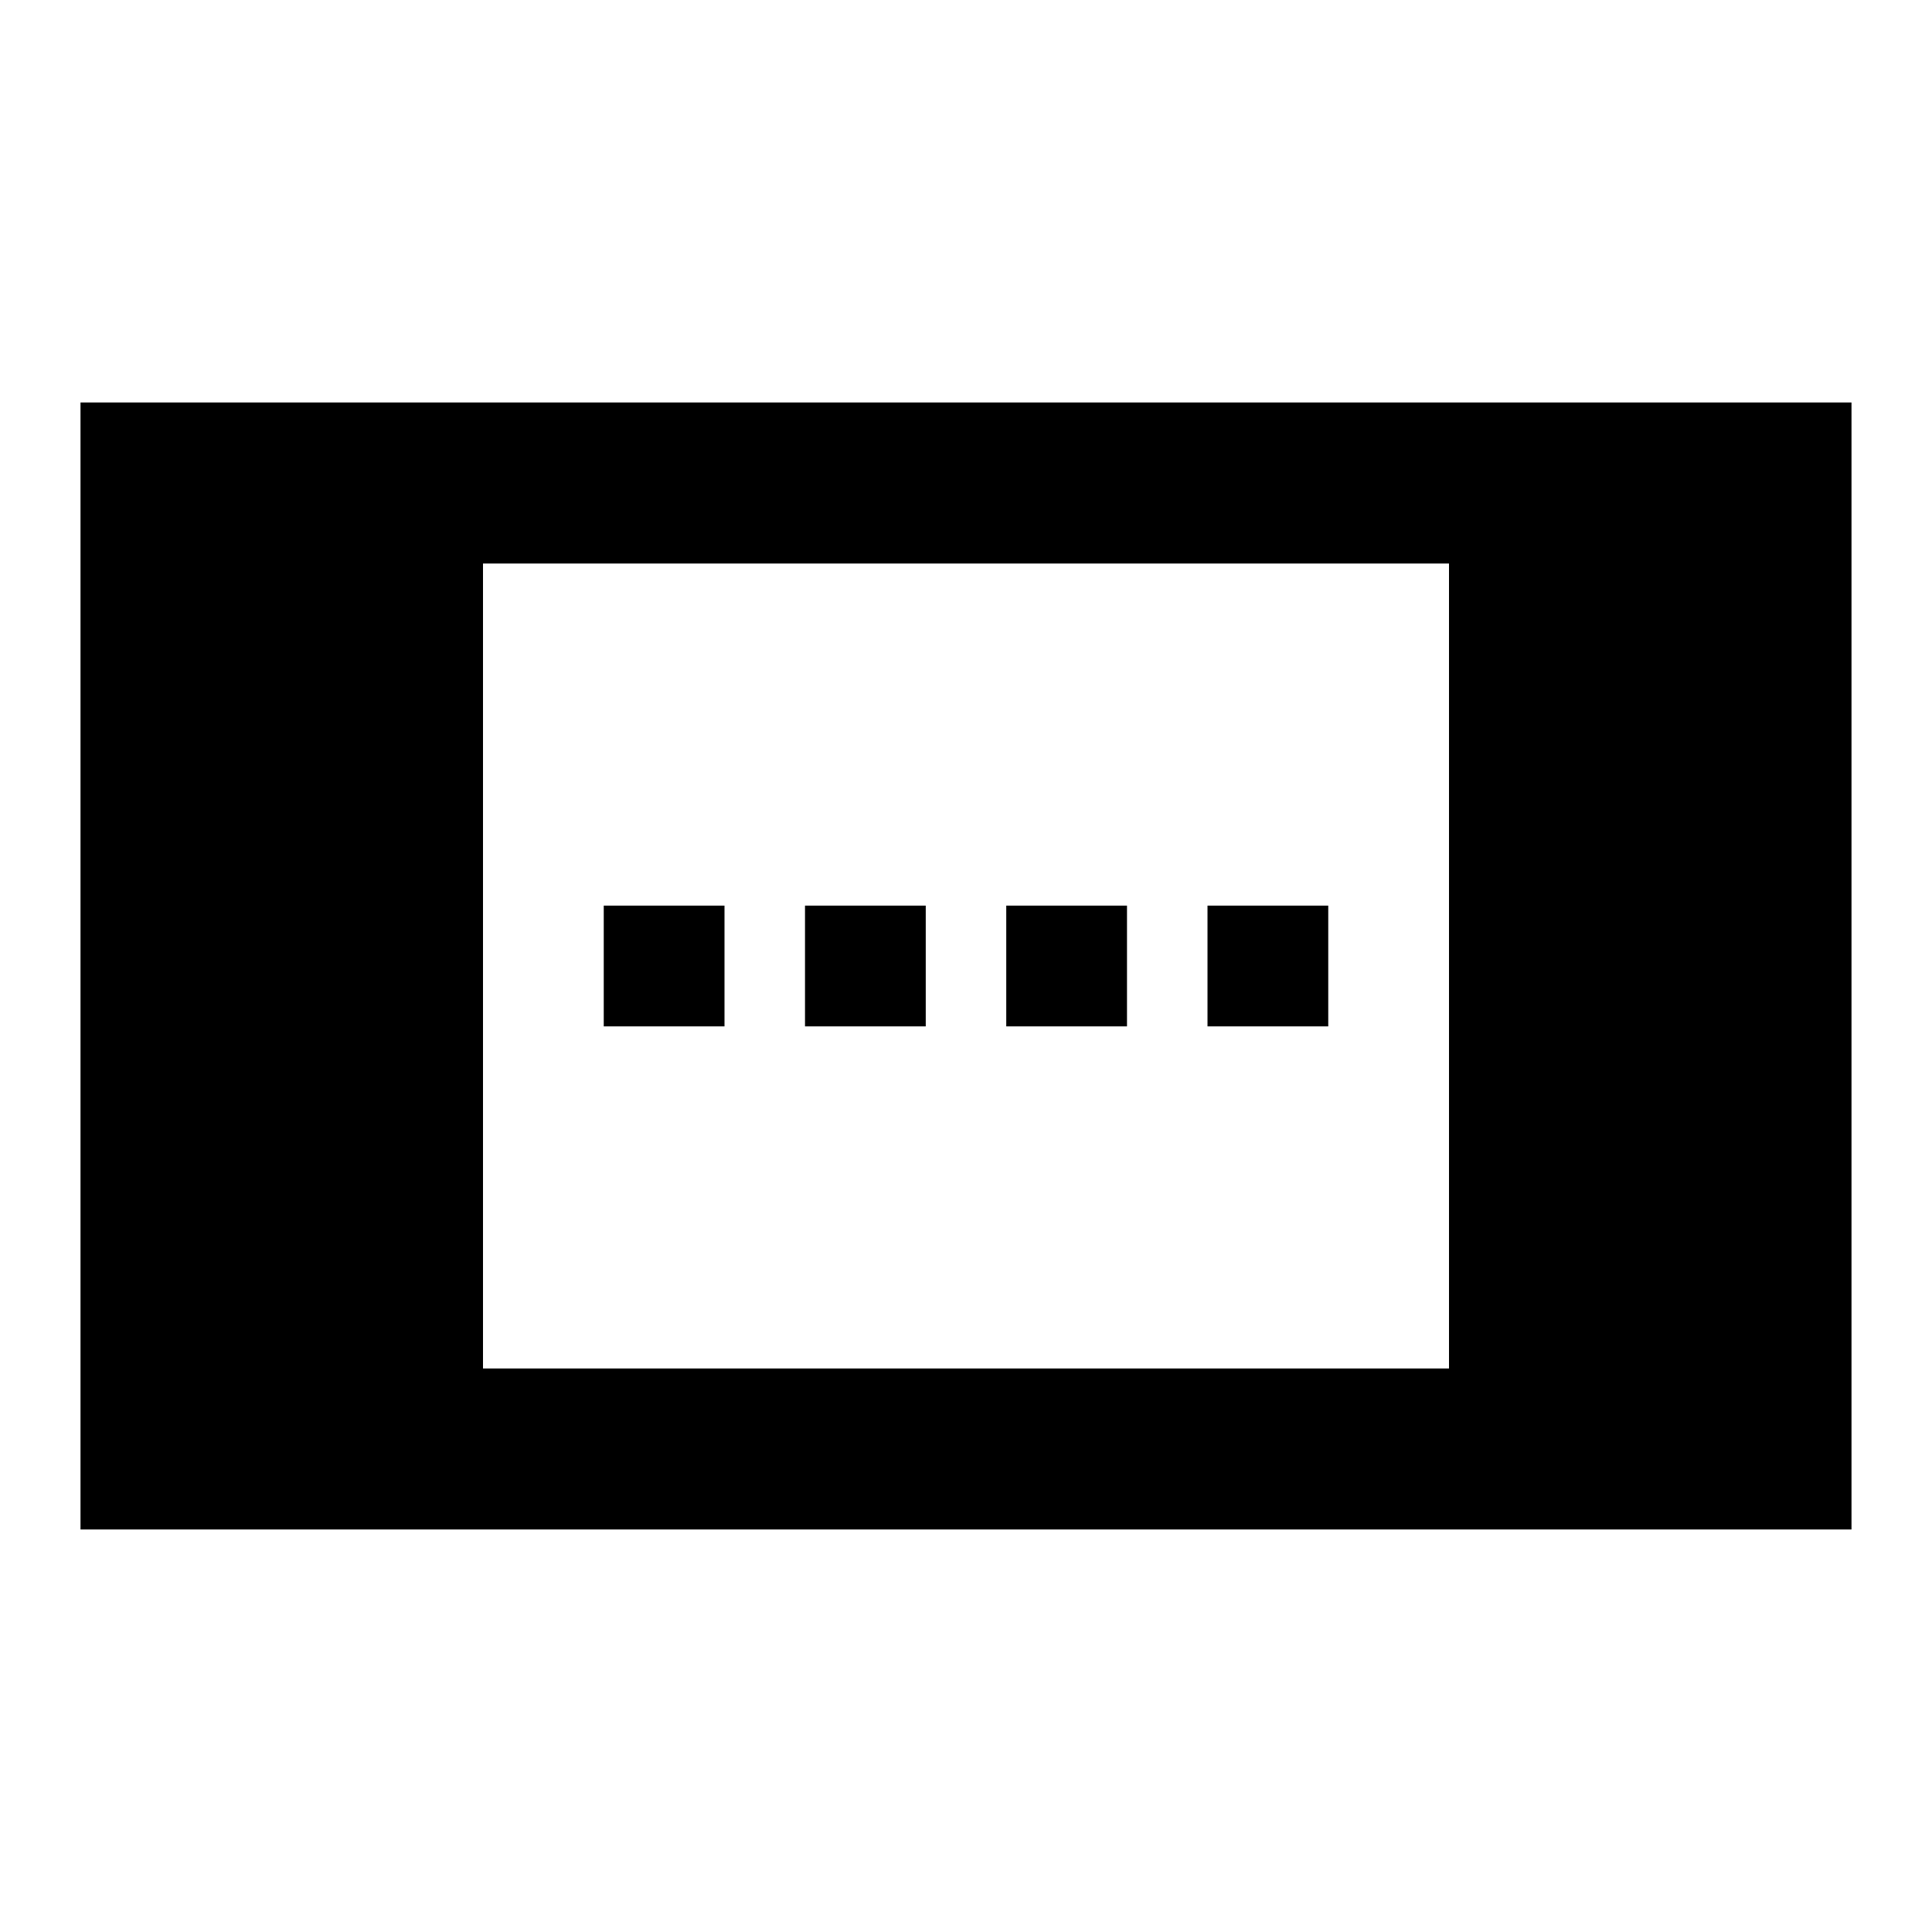
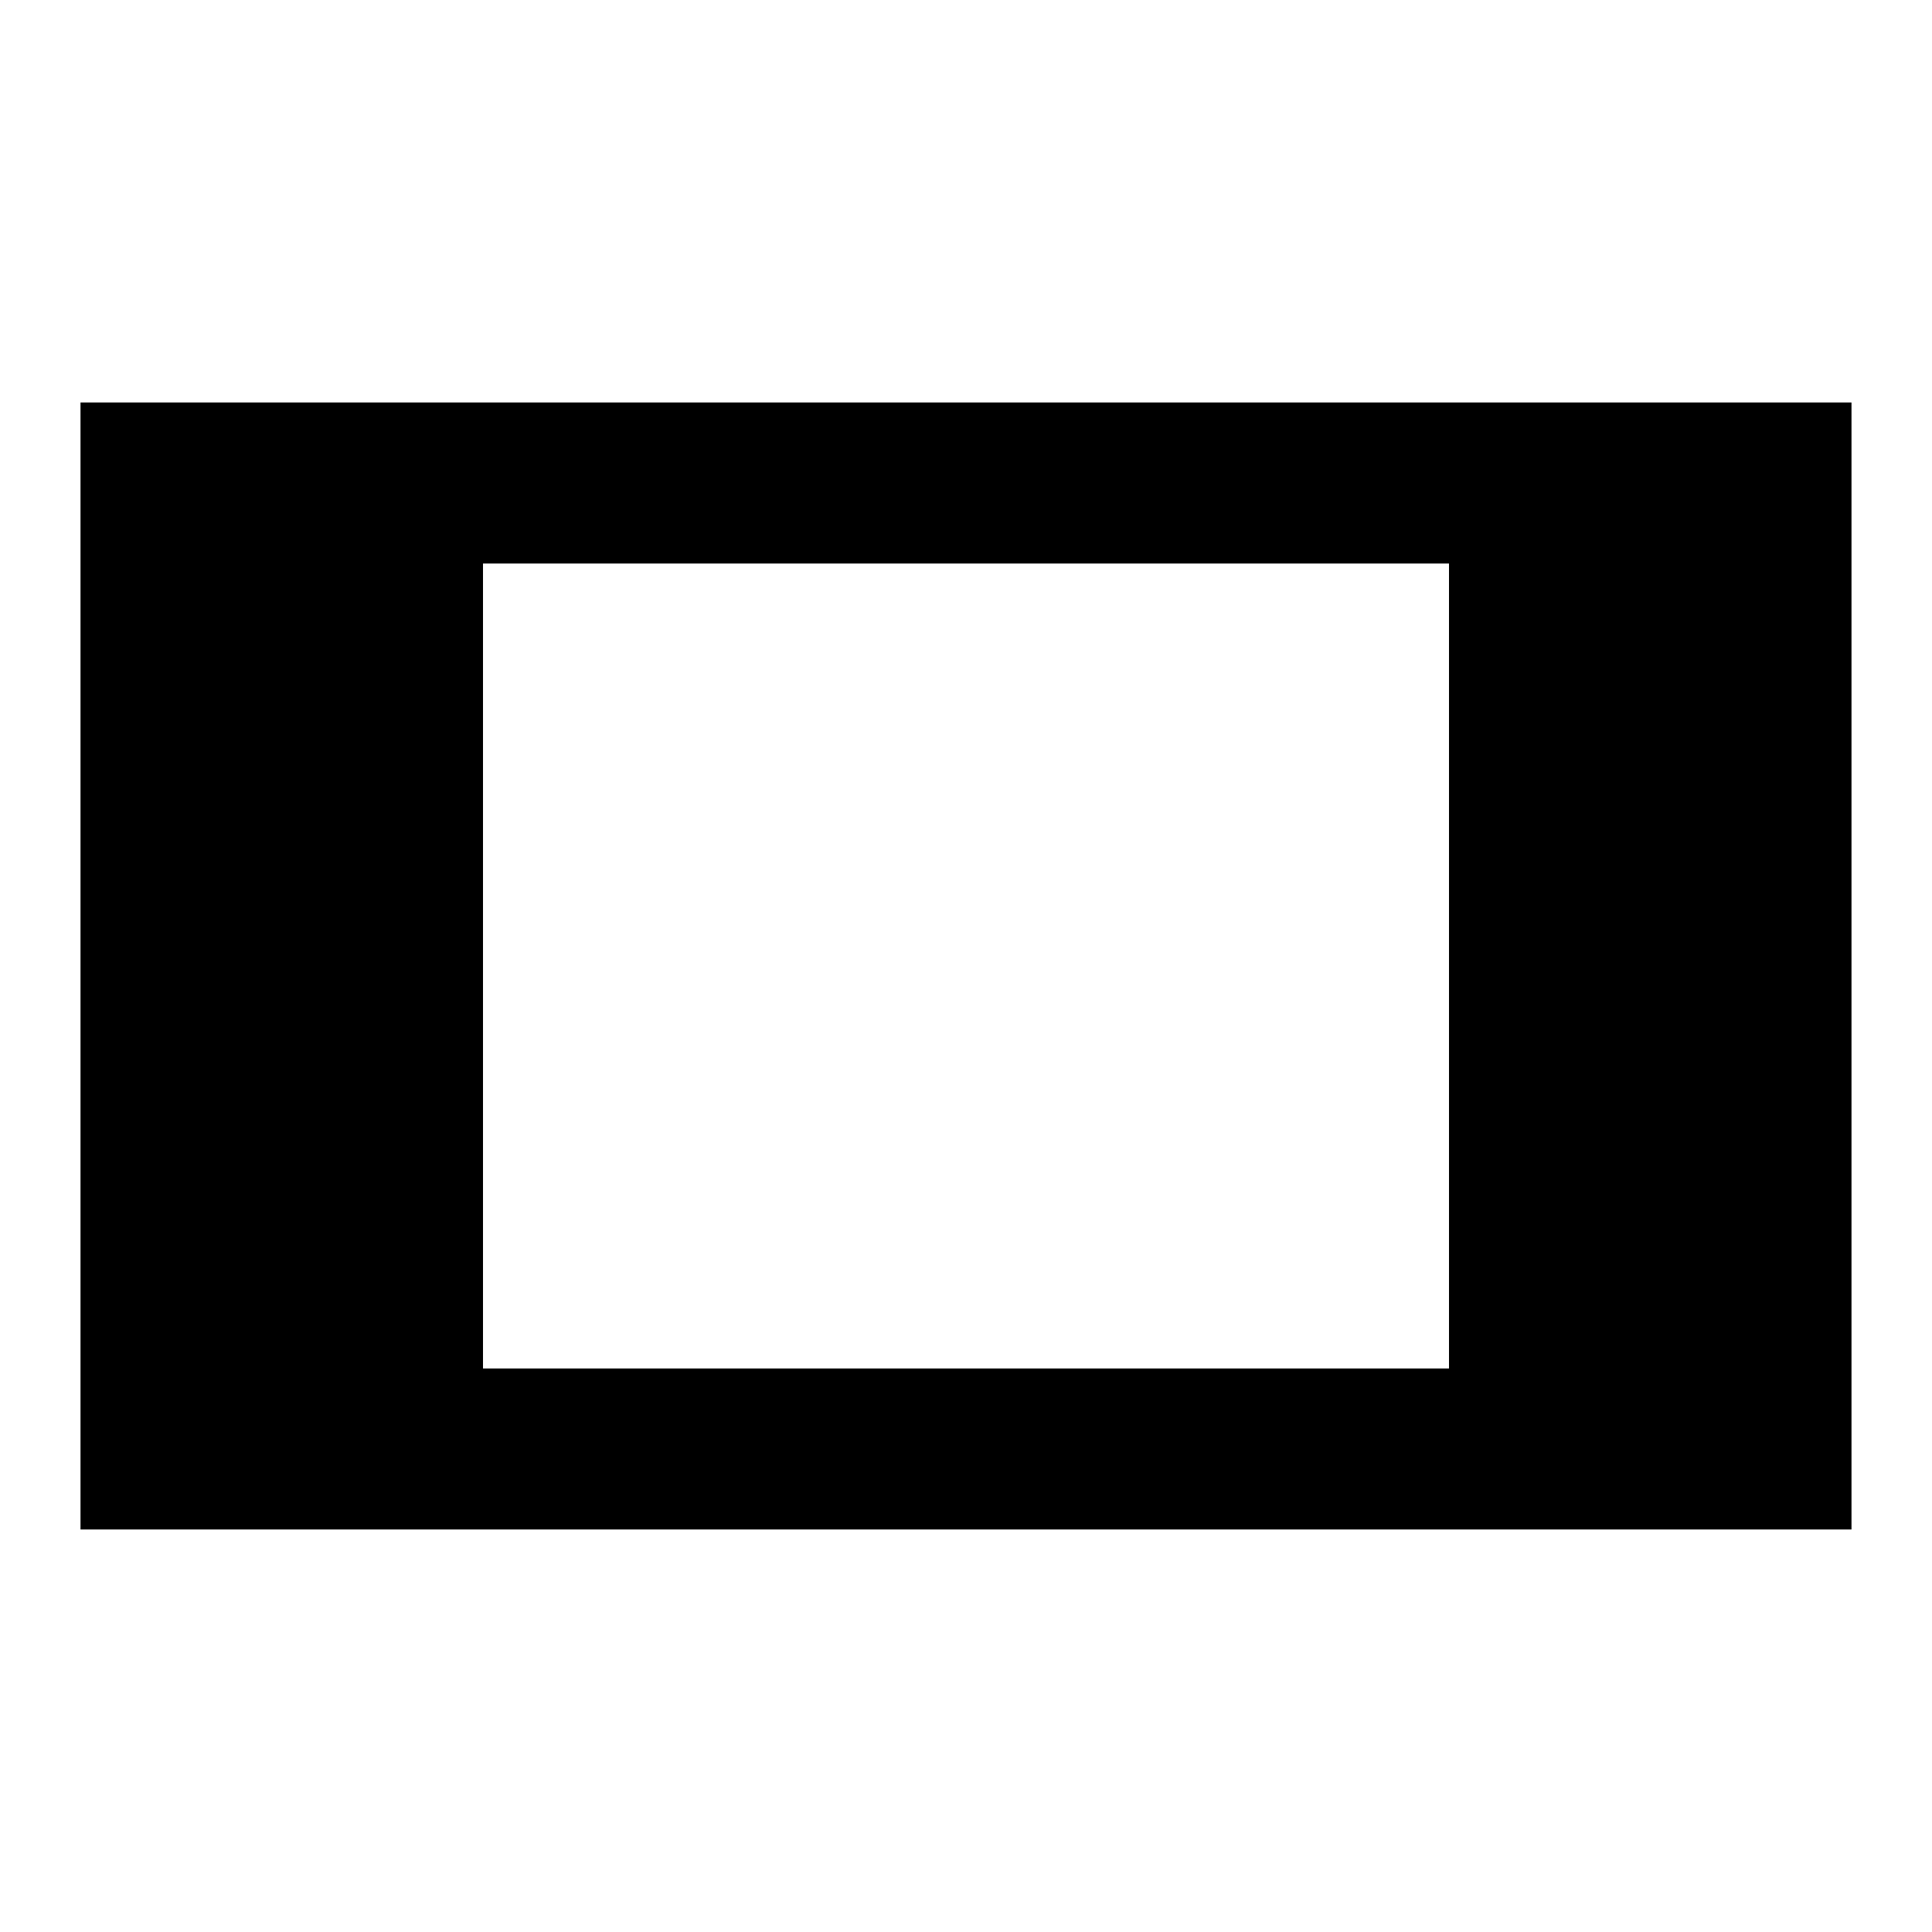
<svg xmlns="http://www.w3.org/2000/svg" width="24" height="24" viewBox="0 0 24 24">
  <path d="M1 5v14h22V5H1zm17 12H6V7h12v10z" />
-   <path d="M12.5 11.25H14v1.5h-1.5zm2.5 0h1.5v1.5H15zm-5 0h1.5v1.5H10zm-2.5 0H9v1.5H7.5z" />
</svg>